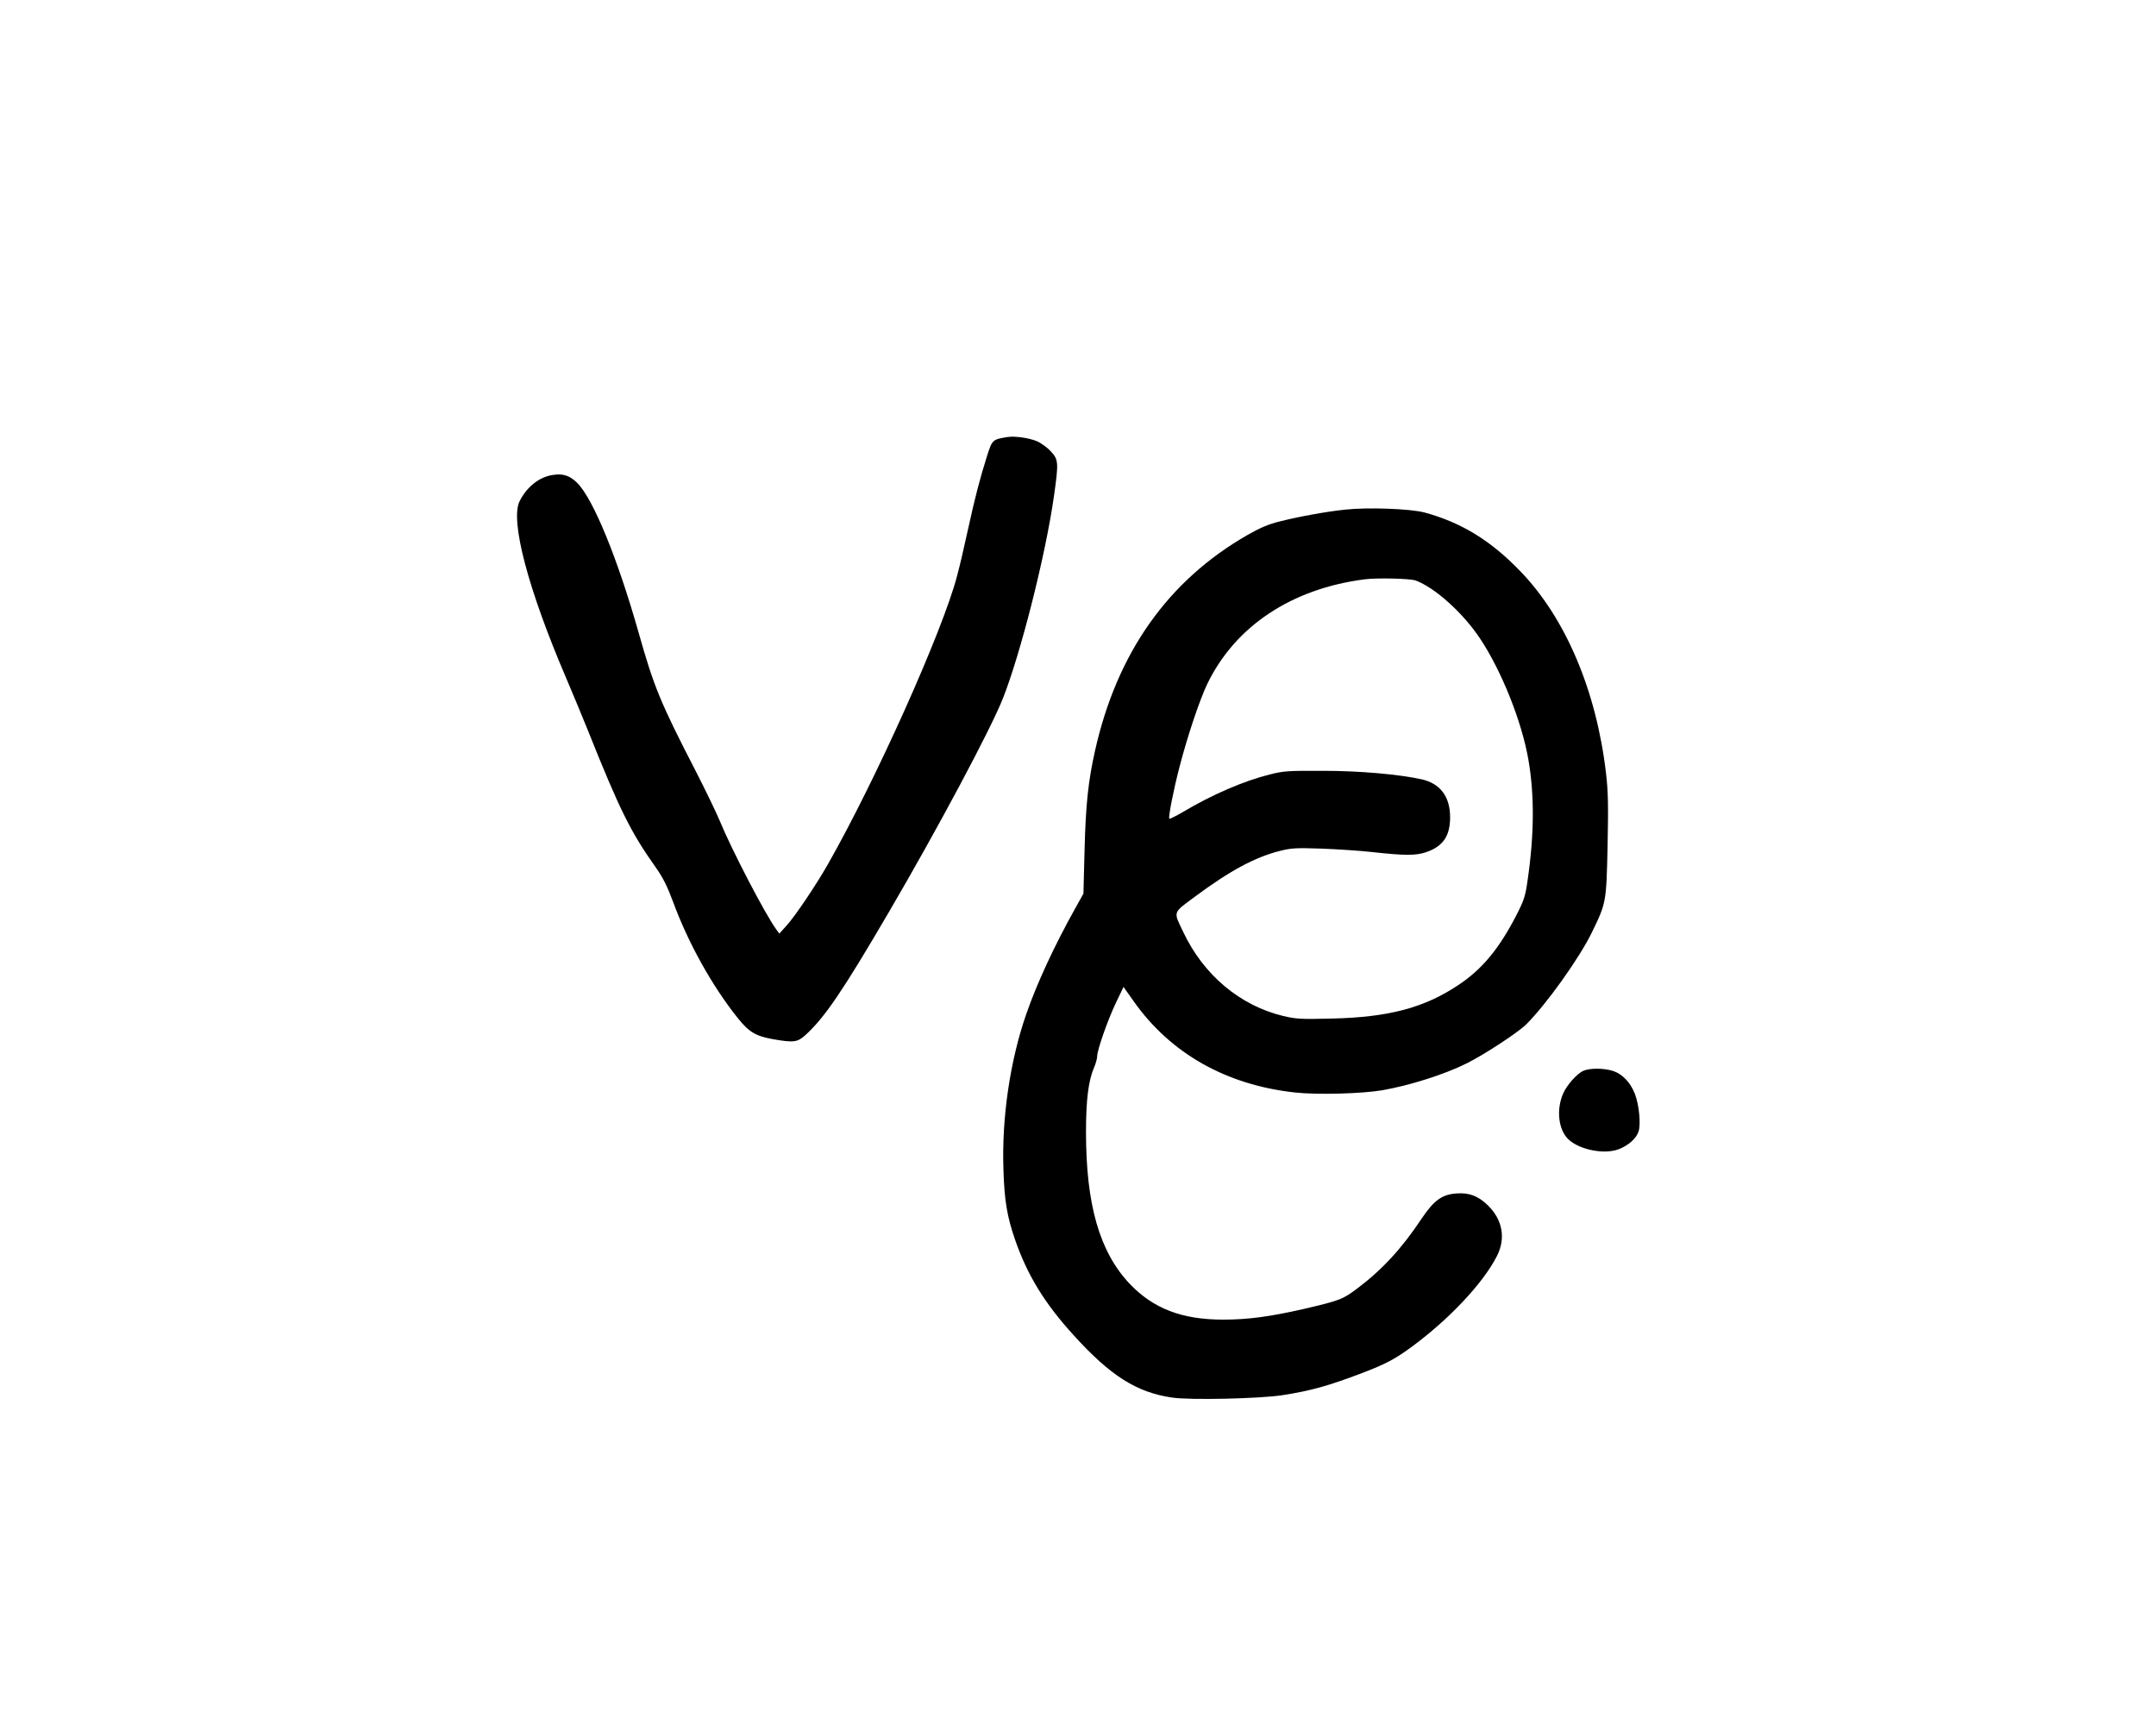
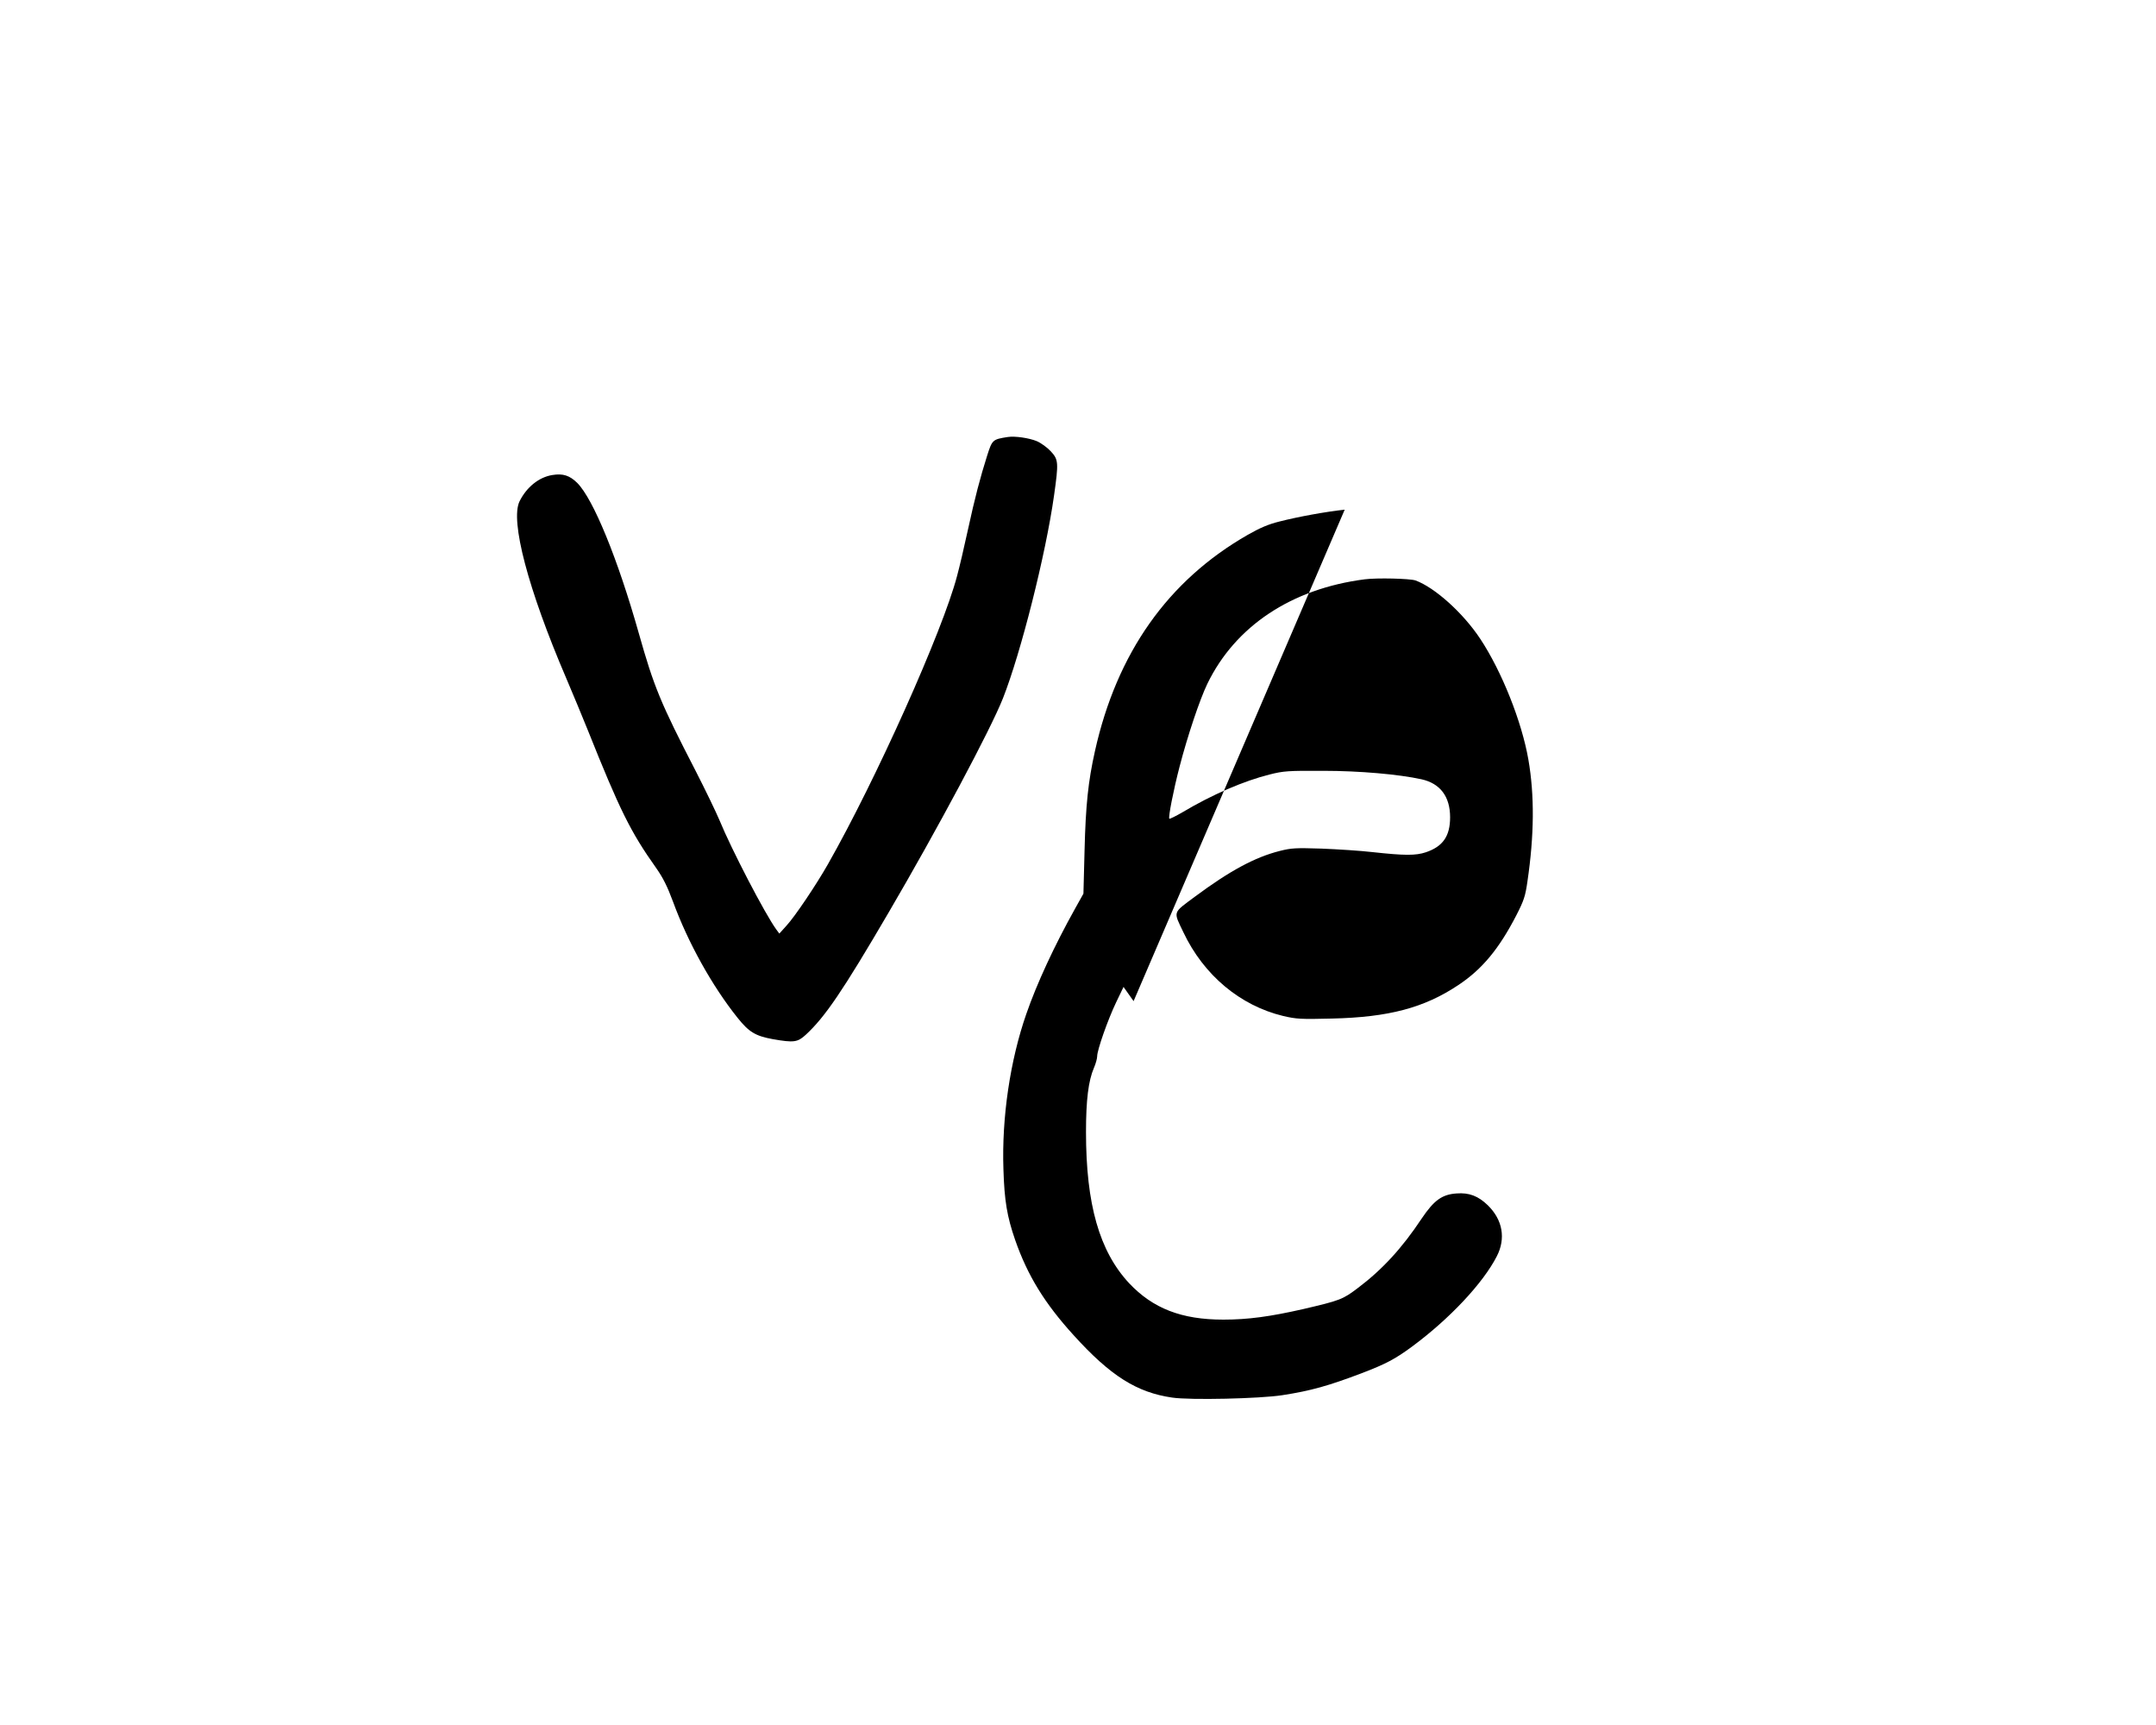
<svg xmlns="http://www.w3.org/2000/svg" data-bbox="323.75 273.409 702.928 602.448" viewBox="0 0 1350 1080" height="1440" width="1800" data-type="shape">
  <g>
    <path d="M631 273.6c-9.5 1.5-9.7 1.7-12.9 11.7-4.3 13.6-7.6 26-12.1 46.7-2.2 10.2-5.2 23-6.7 28.5-8.9 34.2-50.8 127.7-80.9 180.6-7.2 12.7-20.7 32.8-25.9 38.4l-4.5 5-1.8-2.4c-7.1-9.7-28.2-50.3-35.7-68.6-2.1-5-8.8-18.9-15-31-22-42.6-26.1-52.7-35.5-86-13.2-46.7-28.5-84.1-38.6-94.2-4.7-4.6-8.9-6-15.5-4.9-8.4 1.3-16.2 7.6-20.6 16.5-5.9 12.2 5.3 54.9 29.2 110.6 4.2 9.9 10.3 24.5 13.5 32.5 20.1 50.3 26.9 64 42.9 86.5 4.2 6 6.9 11.3 10.5 21 9.4 25.7 24.5 52.8 40.4 72.7 7.2 9 11.2 11.4 22.1 13.4 13.2 2.3 15.5 2 20.7-2.8 12-11.1 23-27.2 52-76.8 30.5-52.1 63.6-114.1 71.4-133.8 11.2-28.4 26.8-90 32-127 2.9-20.6 2.8-22.4-2-27.6-2.2-2.4-6.2-5.3-8.8-6.4-4.8-2-13.7-3.3-18.2-2.6z" />
-     <path d="M842 319.1c-11.6 1.2-29.5 4.5-40.8 7.4-6.9 1.7-12.1 3.9-20 8.4-49.9 28.6-81.9 73.9-95.6 135.4-4.2 18.8-5.8 33.7-6.5 62.2l-.7 27-5.3 9.5c-12.9 23.1-23.9 46.8-30.5 65.9-10.1 29-15.4 64.8-14.3 97.1.6 19.9 2.3 29.7 7.3 44.2 7.8 22.4 18.5 39.8 36.7 59.8 23 25.4 39.5 35.8 61.6 39 11.3 1.7 55 .7 69.1-1.5 18-2.8 28.6-5.8 49.5-13.7 15.2-5.8 21.2-9 31.5-16.6 23.6-17.4 44.6-39.8 53.2-56.6 5.8-11.2 3.7-22.9-5.6-32-6-5.8-11.7-8-19.5-7.4-9.2.6-14.2 4.3-21.9 15.7-12.4 18.7-24.9 32.2-40.1 43.6-9.4 7.1-11 7.7-34.1 13.1-20.7 4.7-34.5 6.6-50 6.6-26.2 0-44.1-7-59-22.8-18.6-20-27-49.3-27-94.7 0-19.9 1.5-32.1 5-40.2 1.1-2.5 2-5.8 2-7.2 0-3.9 6.6-22.7 11.8-33.6l4.7-9.8 6.3 8.9c23 32.7 58 52.5 101.1 57.2 13.7 1.5 41.5.8 54.6-1.4 17.2-3 39.3-10 53-16.9 11.2-5.6 31.9-19.2 37.1-24.3 12.6-12.5 33.4-41.6 41.2-57.7 9-18.5 9-18.8 9.8-53.9.5-26.1.4-33.7-1-45.8-6-51.4-25.2-96.8-53.4-126.1-18.5-19.3-37-30.7-60.1-37-8.9-2.4-35.8-3.4-50.1-1.8zm44.3 44.3c12.1 4.4 29.9 20.4 40.6 36.6 13.5 20.4 26 51.9 30.1 75.5 3.9 22.4 3.7 47.4-.6 76.5-1.3 9.1-2.2 11.8-6.9 21-10.9 21.1-21.4 33.8-36.3 43.7-21.4 14.3-43.7 20.2-79.2 21-19.6.5-22.3.3-30.5-1.6-27-6.5-49.8-25.6-62.5-52.4-6.4-13.4-6.9-11.8 7.2-22.3 21.8-16.2 37.6-24.7 53-28.6 7.5-1.9 10.1-2 26.3-1.5 9.9.4 24.3 1.3 32 2.2 20 2.2 27 2.2 33.3.1 10.7-3.6 15.2-10.1 15.2-21.9 0-13-6.2-21.2-17.9-23.8-14.1-3.1-38.7-5.3-61.6-5.3-22-.1-24.8.1-33.5 2.3-16 4-35.9 12.5-54.5 23.6-4.3 2.5-8 4.3-8.3 4.1-.8-.8 2.6-18 6.4-32.6 5-19.3 12.7-42.2 17.4-51.9 17.5-36.1 52.7-59.5 98.5-65.4 7.7-1 28.2-.5 31.8.7z" />
-     <path d="M991.5 670.4c-4 1.7-10.3 8.8-12.7 14.2-4 9.1-3.3 20.5 1.8 27.1 5.7 7.5 23 11.6 33 7.8 6-2.3 11-6.7 12.4-11.1 1.5-4.6.4-16.2-2.2-23.3-2.7-7.1-7.7-12.5-13.5-14.5-5.6-1.9-14.7-2-18.8-.2z" />
+     <path d="M842 319.1c-11.6 1.2-29.5 4.5-40.8 7.4-6.9 1.7-12.1 3.9-20 8.4-49.9 28.6-81.9 73.9-95.6 135.4-4.2 18.8-5.8 33.7-6.5 62.2l-.7 27-5.3 9.5c-12.9 23.1-23.9 46.8-30.5 65.9-10.1 29-15.4 64.8-14.3 97.1.6 19.9 2.3 29.7 7.3 44.2 7.8 22.4 18.5 39.8 36.7 59.8 23 25.4 39.5 35.8 61.6 39 11.3 1.7 55 .7 69.1-1.5 18-2.8 28.6-5.8 49.5-13.7 15.2-5.8 21.2-9 31.5-16.6 23.6-17.4 44.6-39.8 53.2-56.6 5.8-11.2 3.7-22.9-5.6-32-6-5.8-11.7-8-19.5-7.4-9.2.6-14.2 4.3-21.9 15.7-12.4 18.7-24.9 32.2-40.1 43.6-9.4 7.1-11 7.7-34.1 13.1-20.7 4.7-34.5 6.6-50 6.6-26.2 0-44.1-7-59-22.8-18.6-20-27-49.3-27-94.7 0-19.9 1.5-32.1 5-40.2 1.1-2.5 2-5.8 2-7.2 0-3.9 6.6-22.7 11.8-33.6l4.7-9.8 6.3 8.9zm44.3 44.3c12.1 4.4 29.9 20.4 40.6 36.6 13.5 20.4 26 51.9 30.1 75.5 3.9 22.4 3.7 47.4-.6 76.5-1.3 9.1-2.2 11.8-6.9 21-10.9 21.1-21.4 33.8-36.3 43.7-21.4 14.3-43.7 20.2-79.2 21-19.6.5-22.3.3-30.5-1.6-27-6.5-49.8-25.6-62.5-52.4-6.4-13.4-6.9-11.8 7.2-22.3 21.8-16.2 37.6-24.7 53-28.6 7.5-1.9 10.1-2 26.3-1.5 9.9.4 24.3 1.3 32 2.2 20 2.2 27 2.2 33.3.1 10.7-3.6 15.2-10.1 15.2-21.9 0-13-6.2-21.2-17.9-23.8-14.1-3.1-38.7-5.3-61.6-5.3-22-.1-24.8.1-33.5 2.3-16 4-35.9 12.5-54.5 23.6-4.3 2.5-8 4.3-8.3 4.1-.8-.8 2.6-18 6.4-32.6 5-19.3 12.7-42.2 17.4-51.9 17.5-36.1 52.7-59.5 98.5-65.4 7.7-1 28.2-.5 31.8.7z" />
  </g>
</svg>